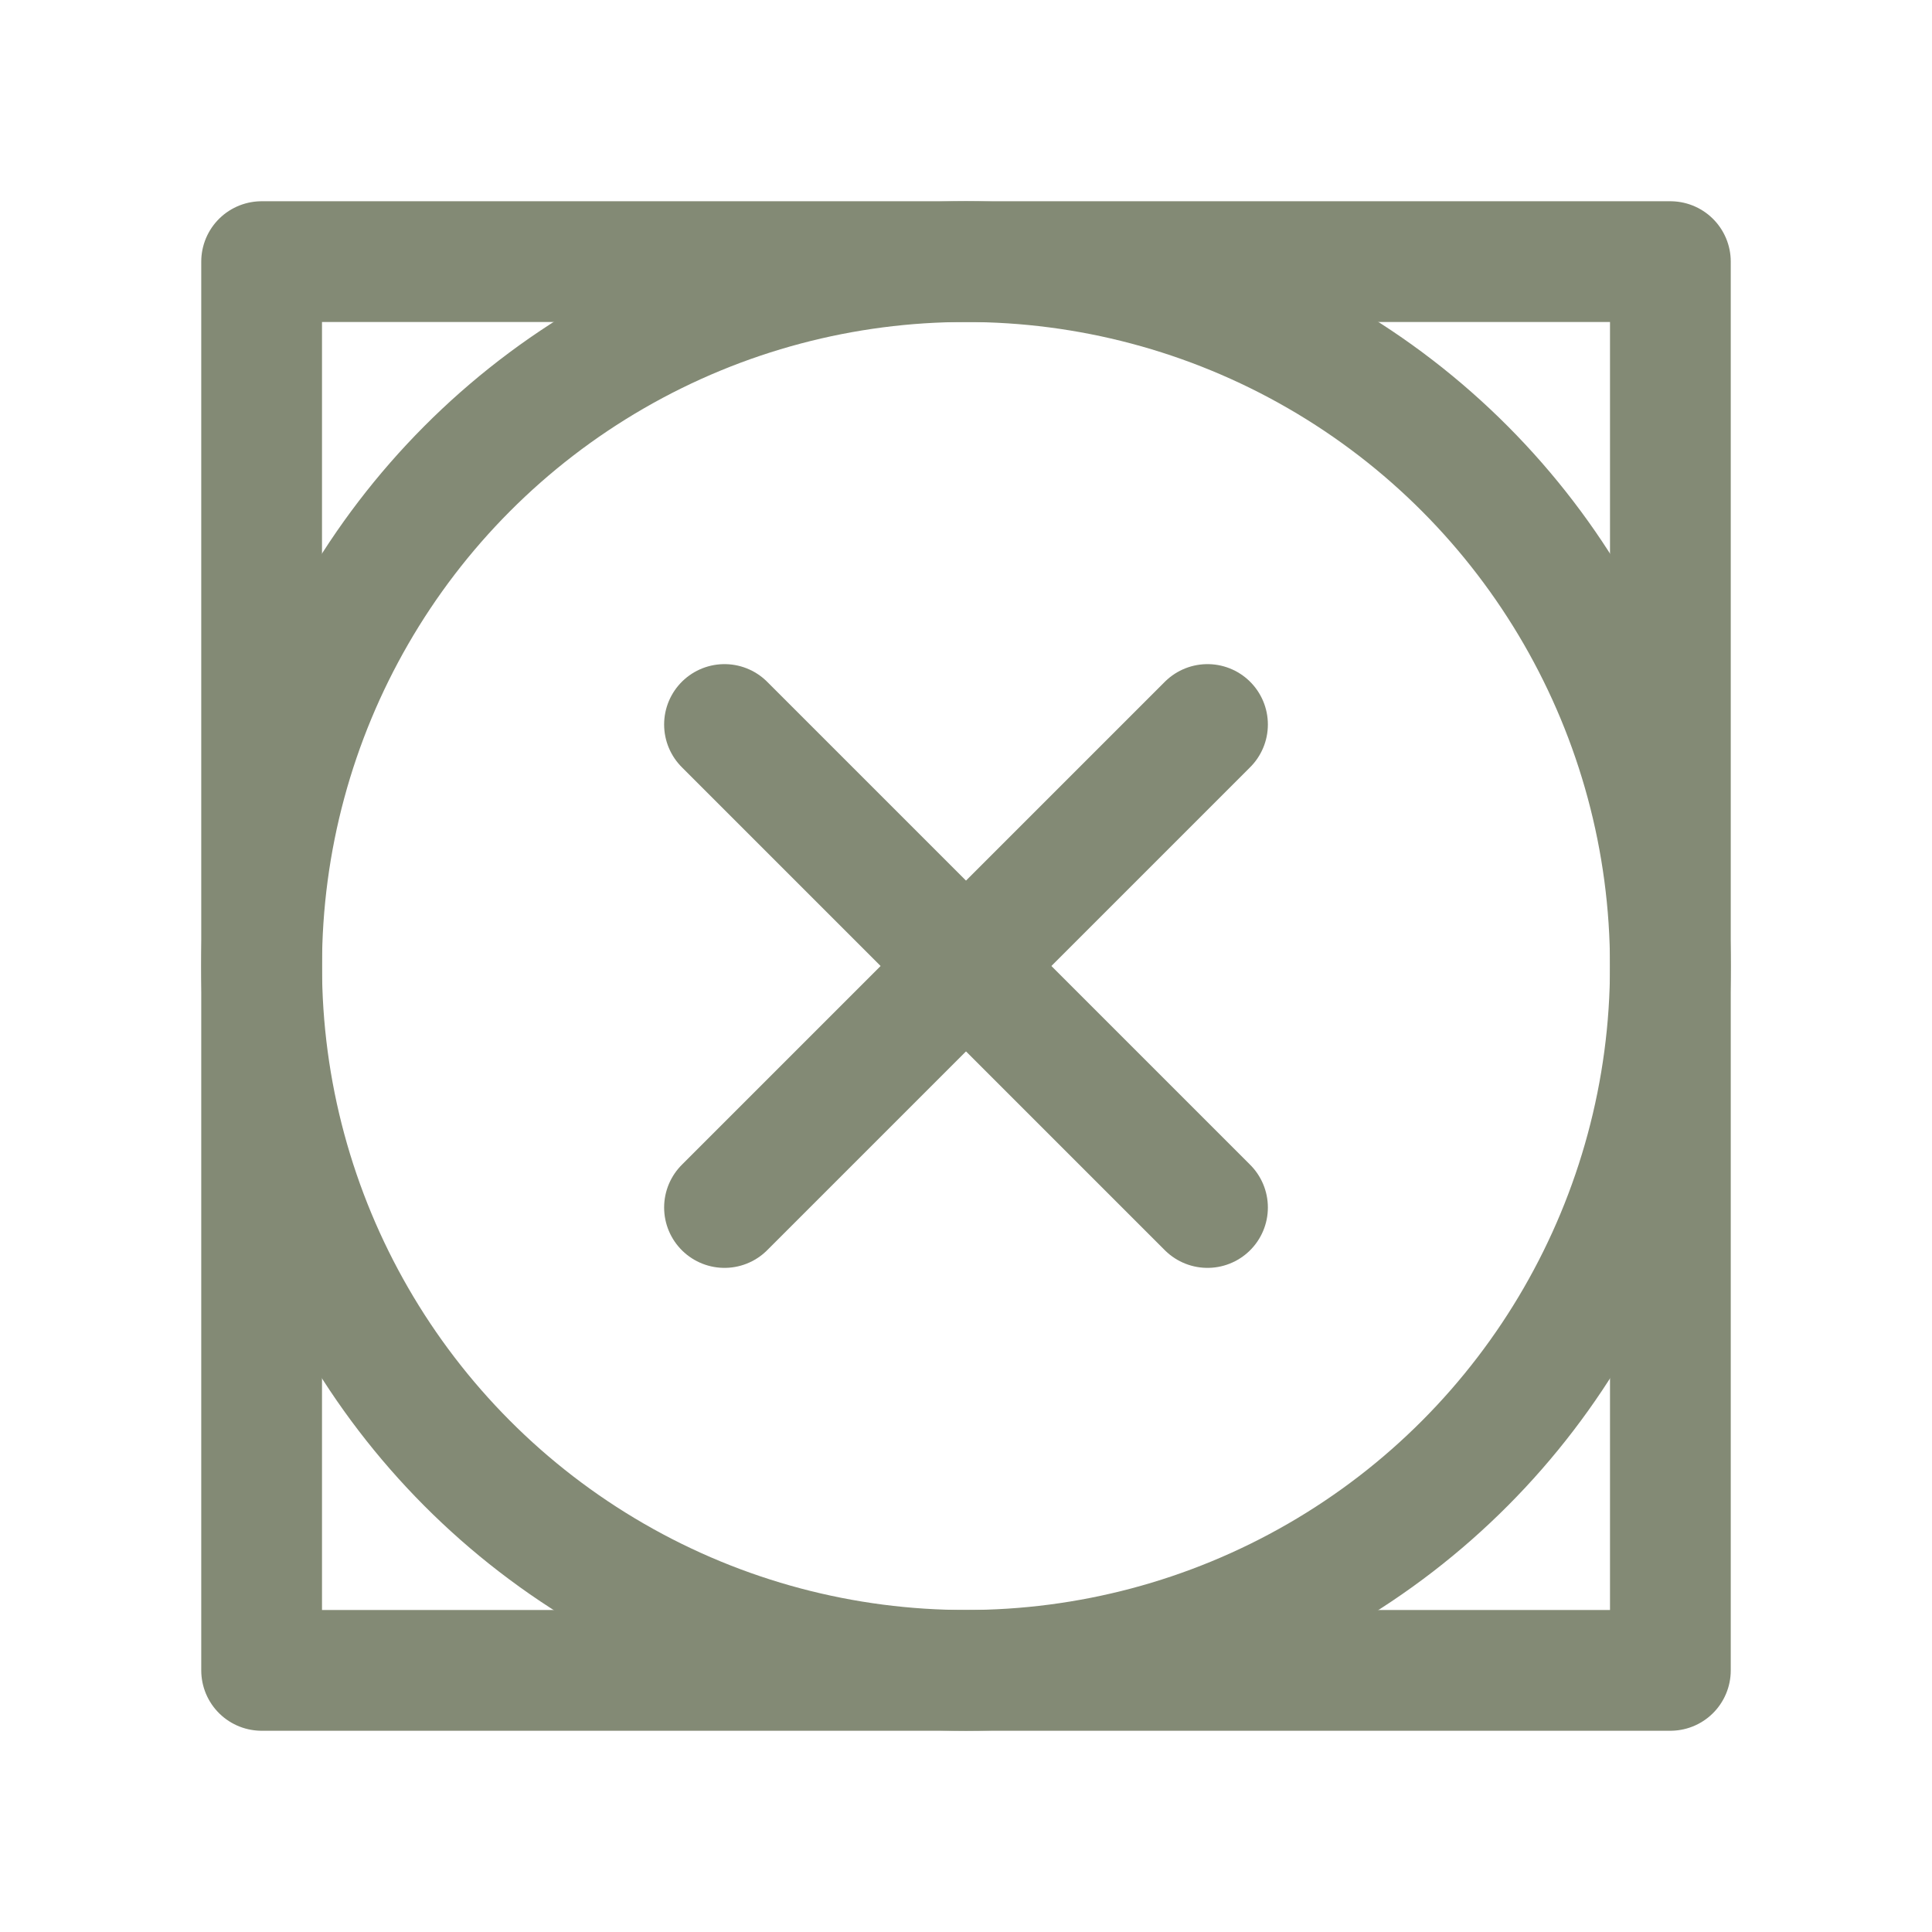
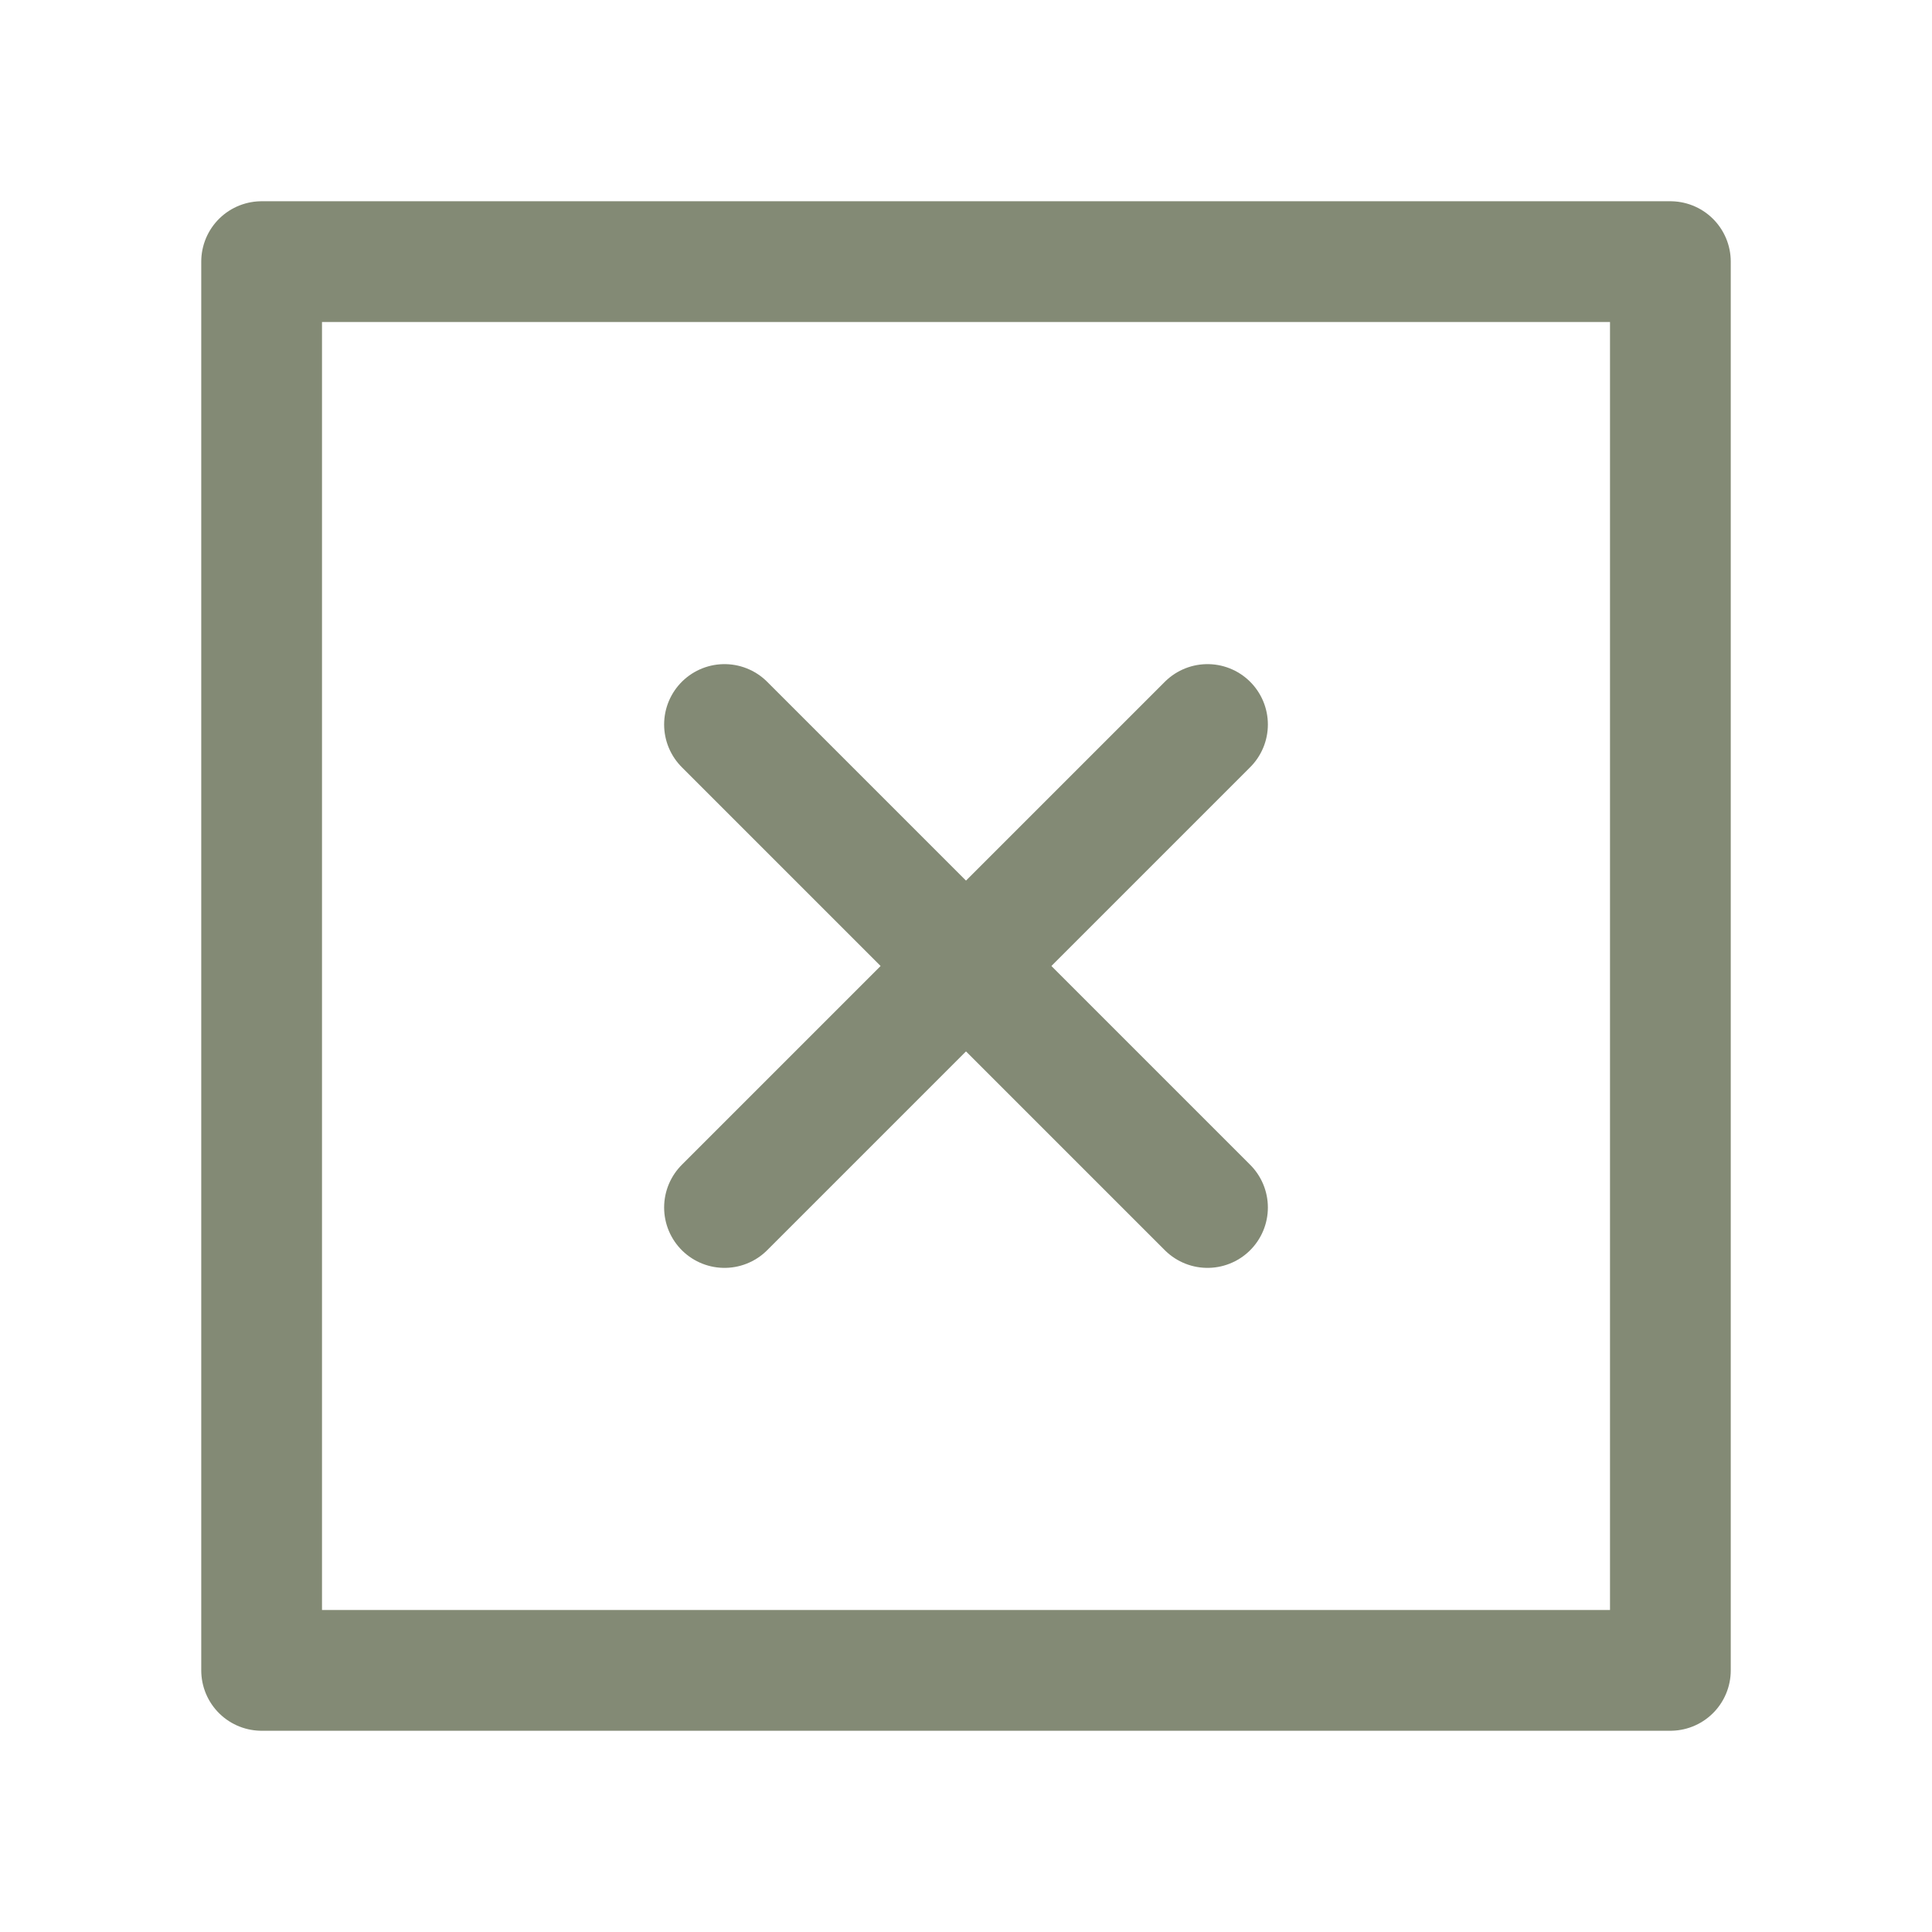
<svg xmlns="http://www.w3.org/2000/svg" stroke-linejoin="round" stroke-linecap="round" stroke-width="1.5" stroke="#838a75" fill="none" viewBox="0 0 24 24" height="24" width="24">
  <rect height="17.5" width="17.5" y="3.25" x="3.25" />
-   <circle r="8.75" cy="12" cx="12" />
  <line y2="15" x2="15" y1="9" x1="9" />
  <line y2="9" x2="15" y1="15" x1="9" />
</svg>